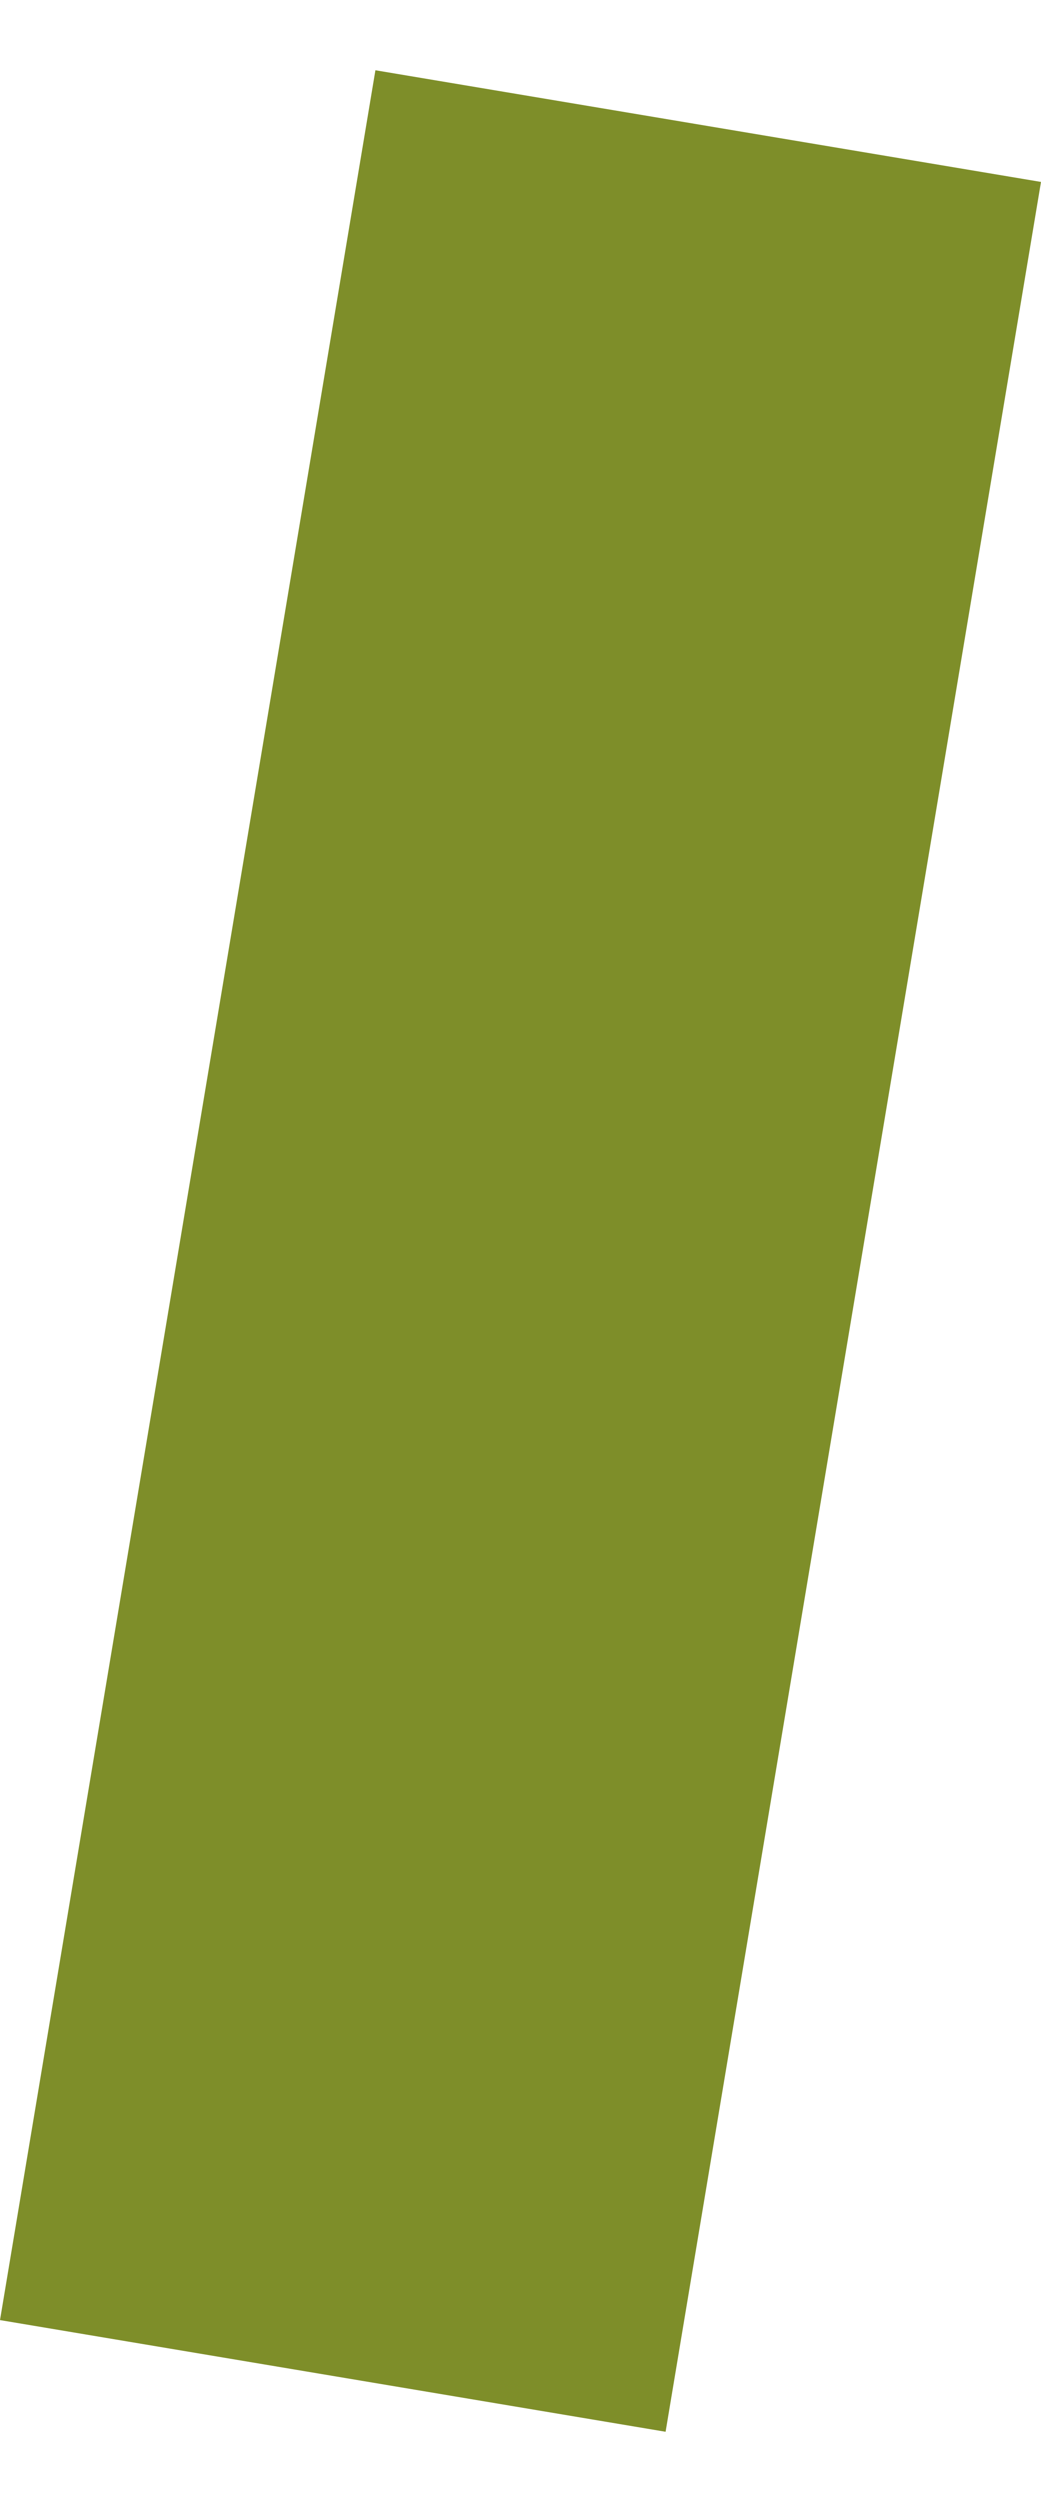
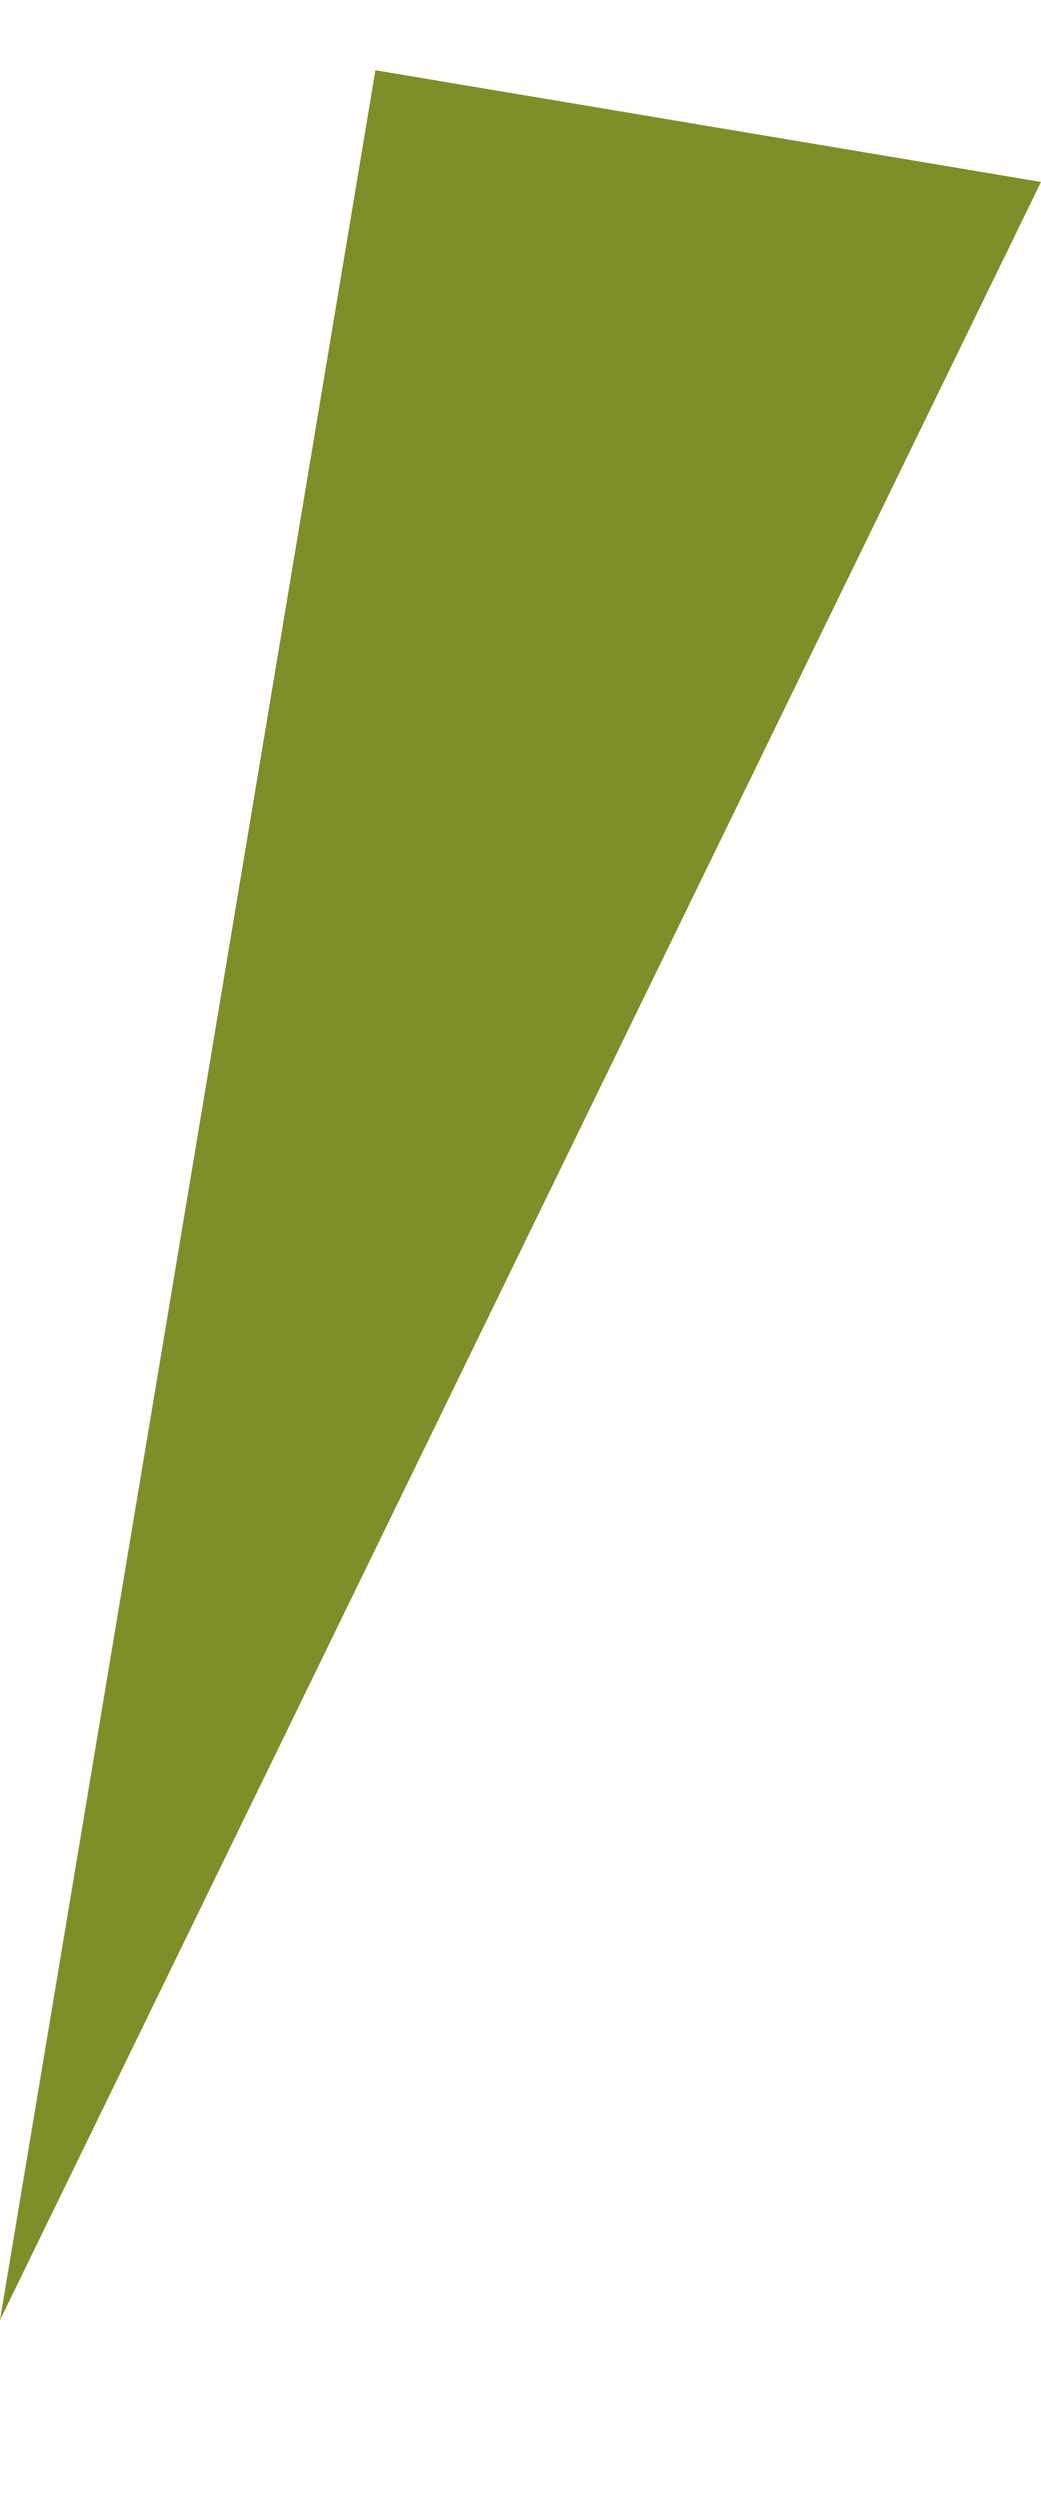
<svg xmlns="http://www.w3.org/2000/svg" height="12" stroke="#000" stroke-linecap="square" stroke-miterlimit="10" viewBox="0 0 5.13 11.62" width="5">
  <g>
    <g fill="#7E8E29" stroke="#7E8E29" stroke-linecap="butt" stroke-width="2">
-       <path d="M0 11.08l3.28.55L5.13.55 1.85 0 0 11.08Zm0 0" stroke="none" />
+       <path d="M0 11.08L5.13.55 1.85 0 0 11.08Zm0 0" stroke="none" />
    </g>
  </g>
</svg>